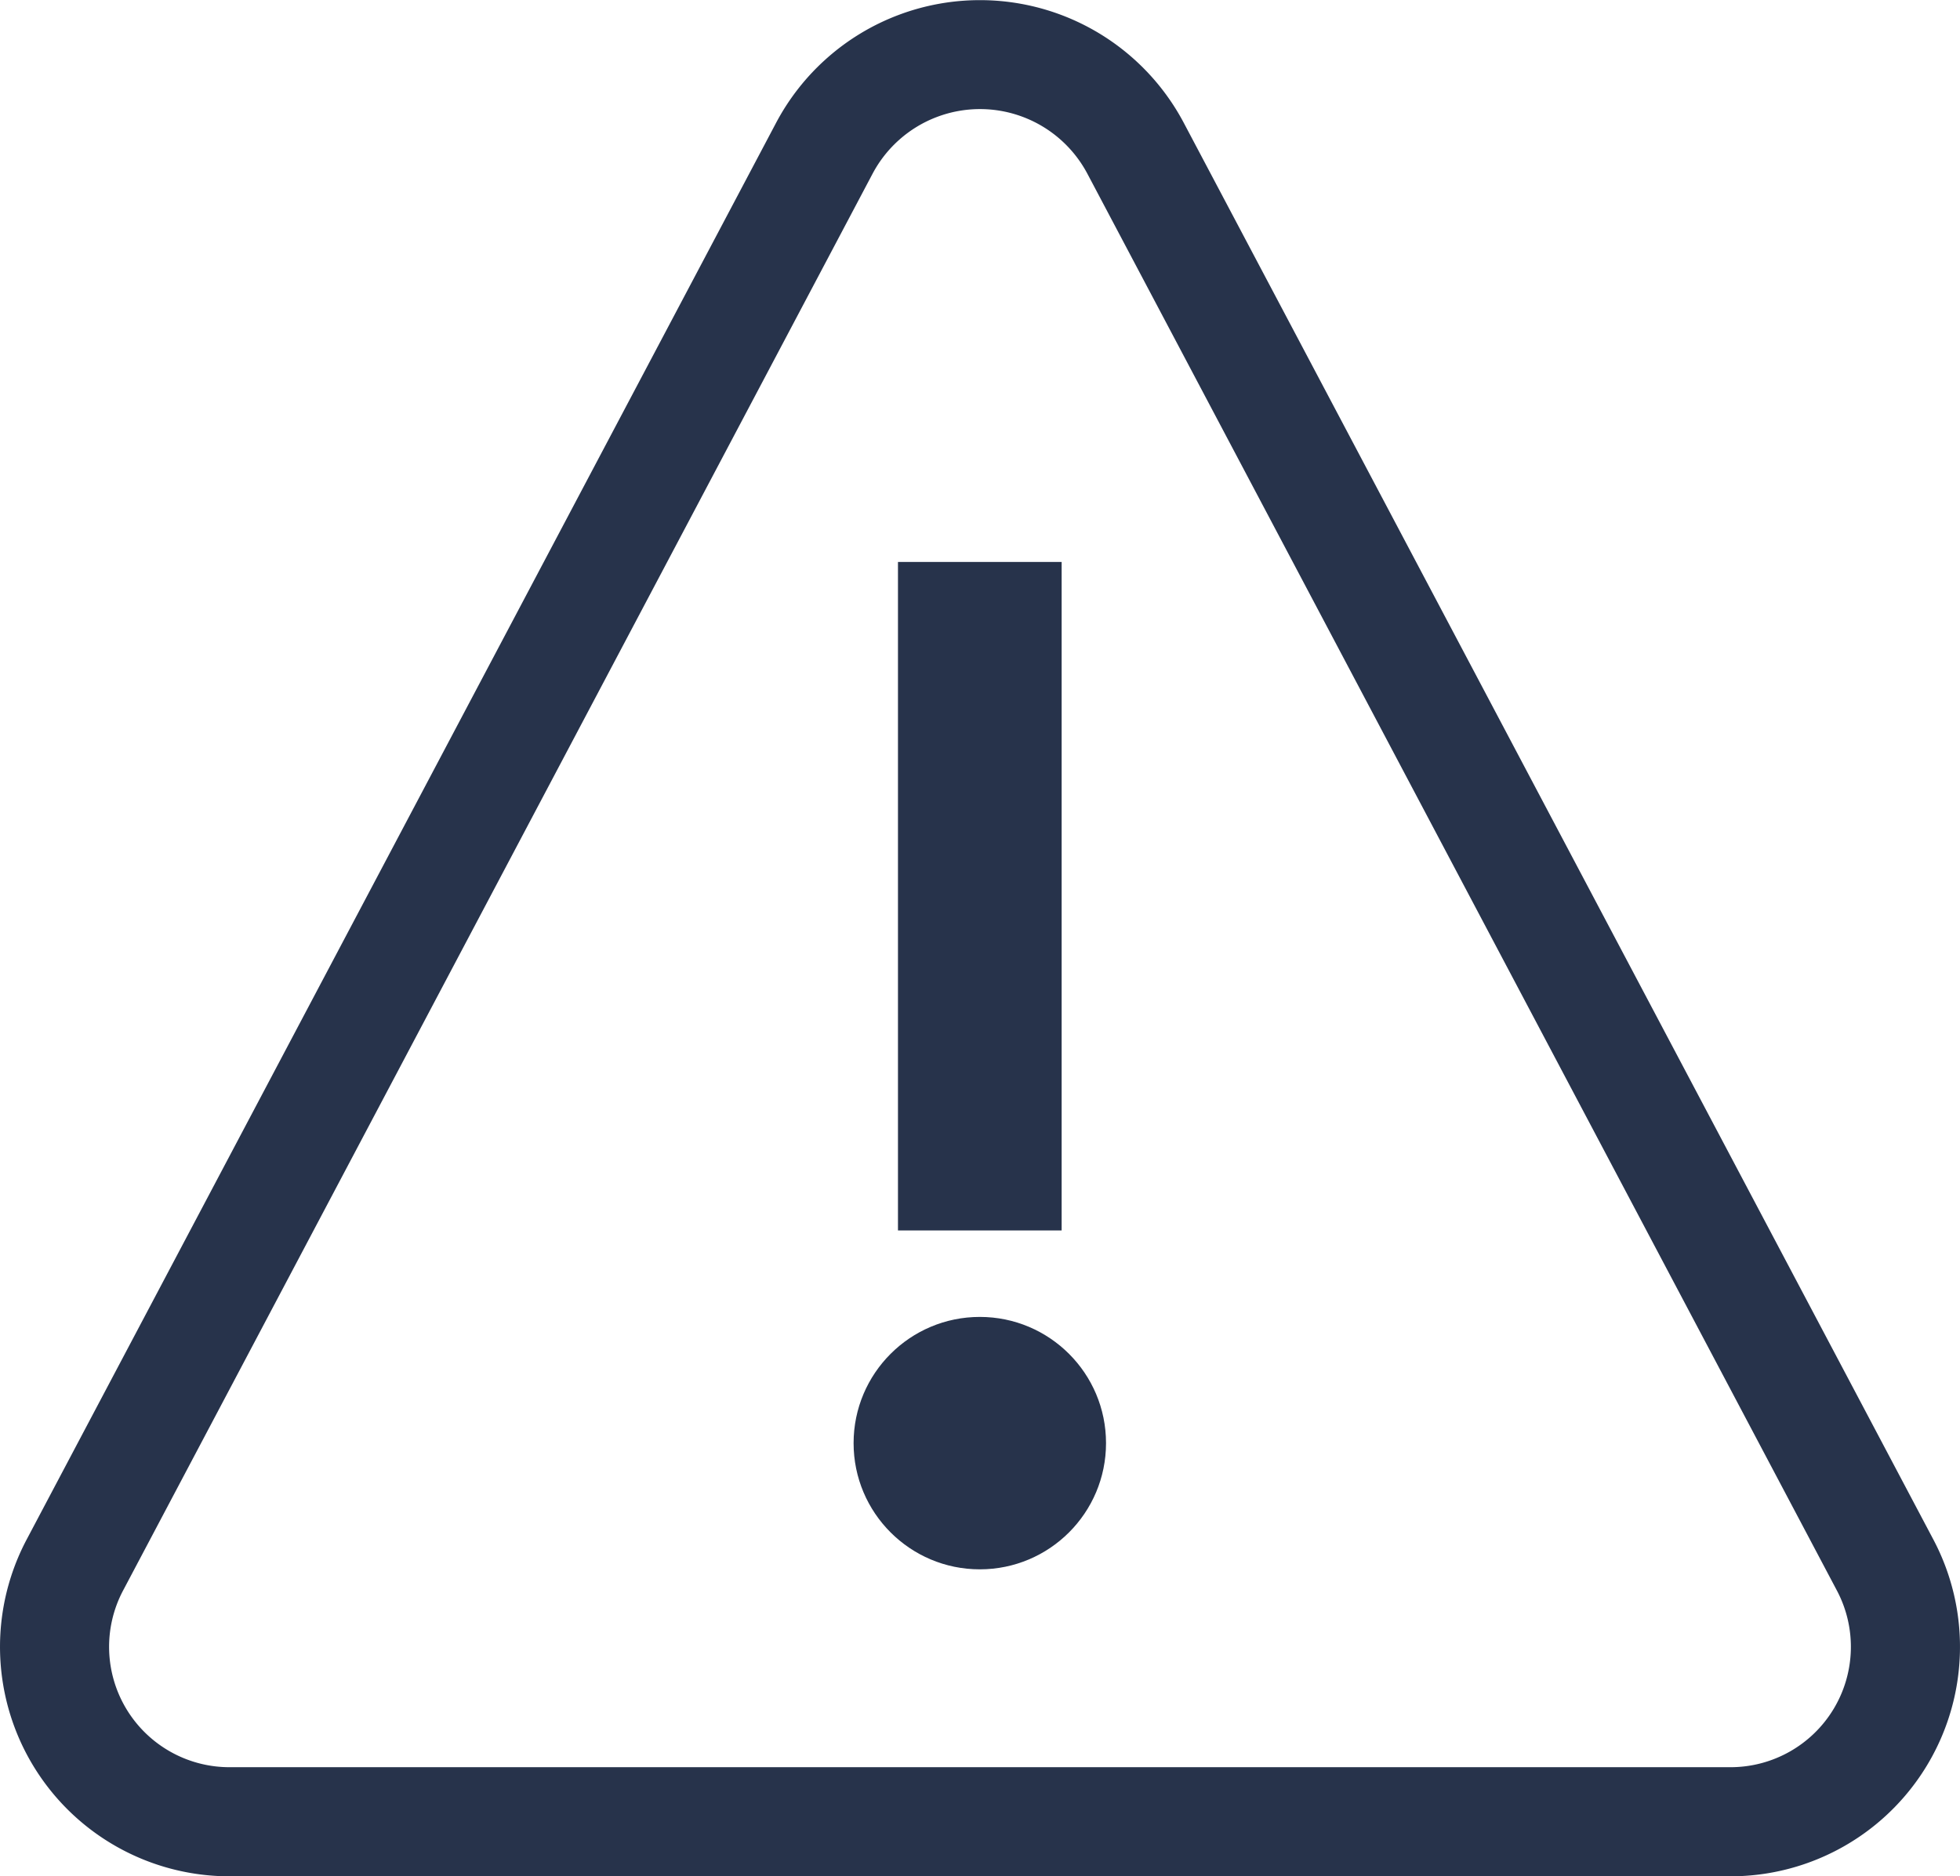
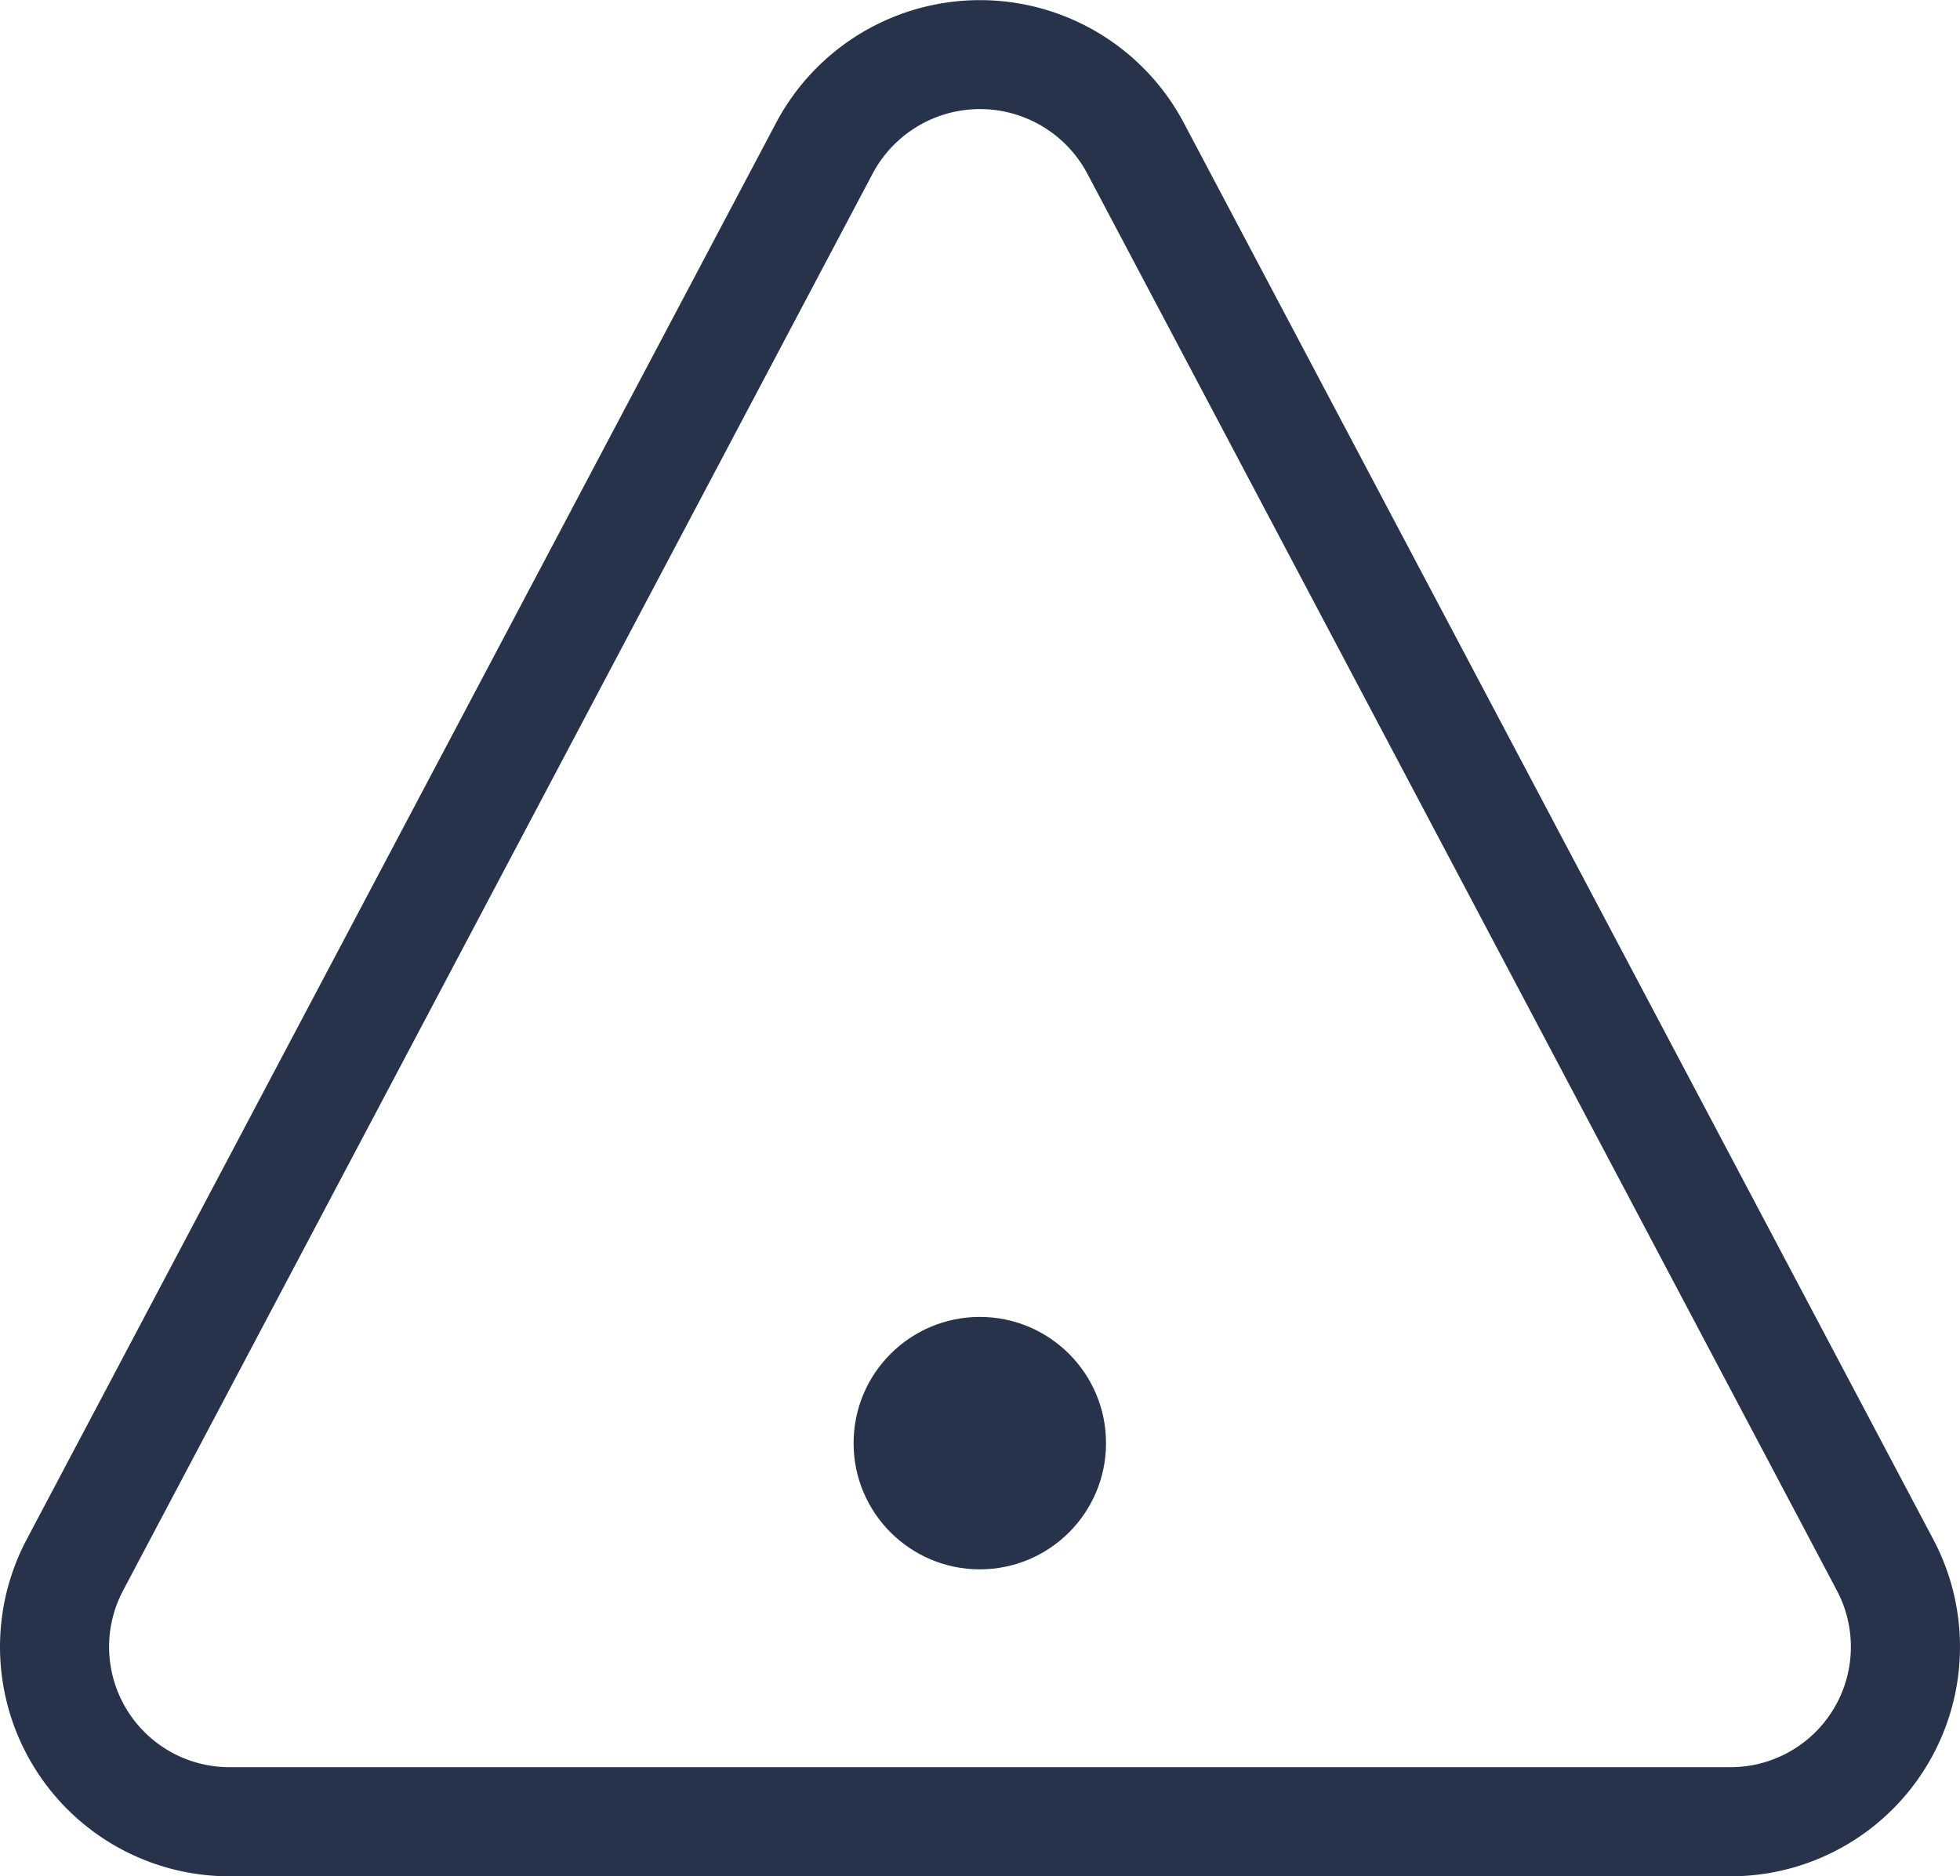
<svg xmlns="http://www.w3.org/2000/svg" width="71.852" height="68.788" viewBox="0 0 71.852 68.788">
  <g transform="translate(0.996 1.003)">
    <path d="M62.443,67.785H7.417A8.413,8.413,0,0,1-.028,55.455L27.455,3.5A8.456,8.456,0,0,1,42.4,3.5L69.886,55.451a8.413,8.413,0,0,1-7.443,12.334Zm-55-4h55a4.413,4.413,0,0,0,3.905-6.468L38.868,5.369a4.456,4.456,0,0,0-7.878,0L3.509,57.321a4.413,4.413,0,0,0,3.907,6.464Z" transform="translate(0)" fill="#27334b" />
-     <path d="M3,21.508H-3V-3H3Z" transform="translate(34.923 22.599)" fill="#27334b" />
    <circle cx="4.627" cy="4.627" r="4.627" transform="translate(30.296 47.277)" fill="#27334b" />
  </g>
</svg>